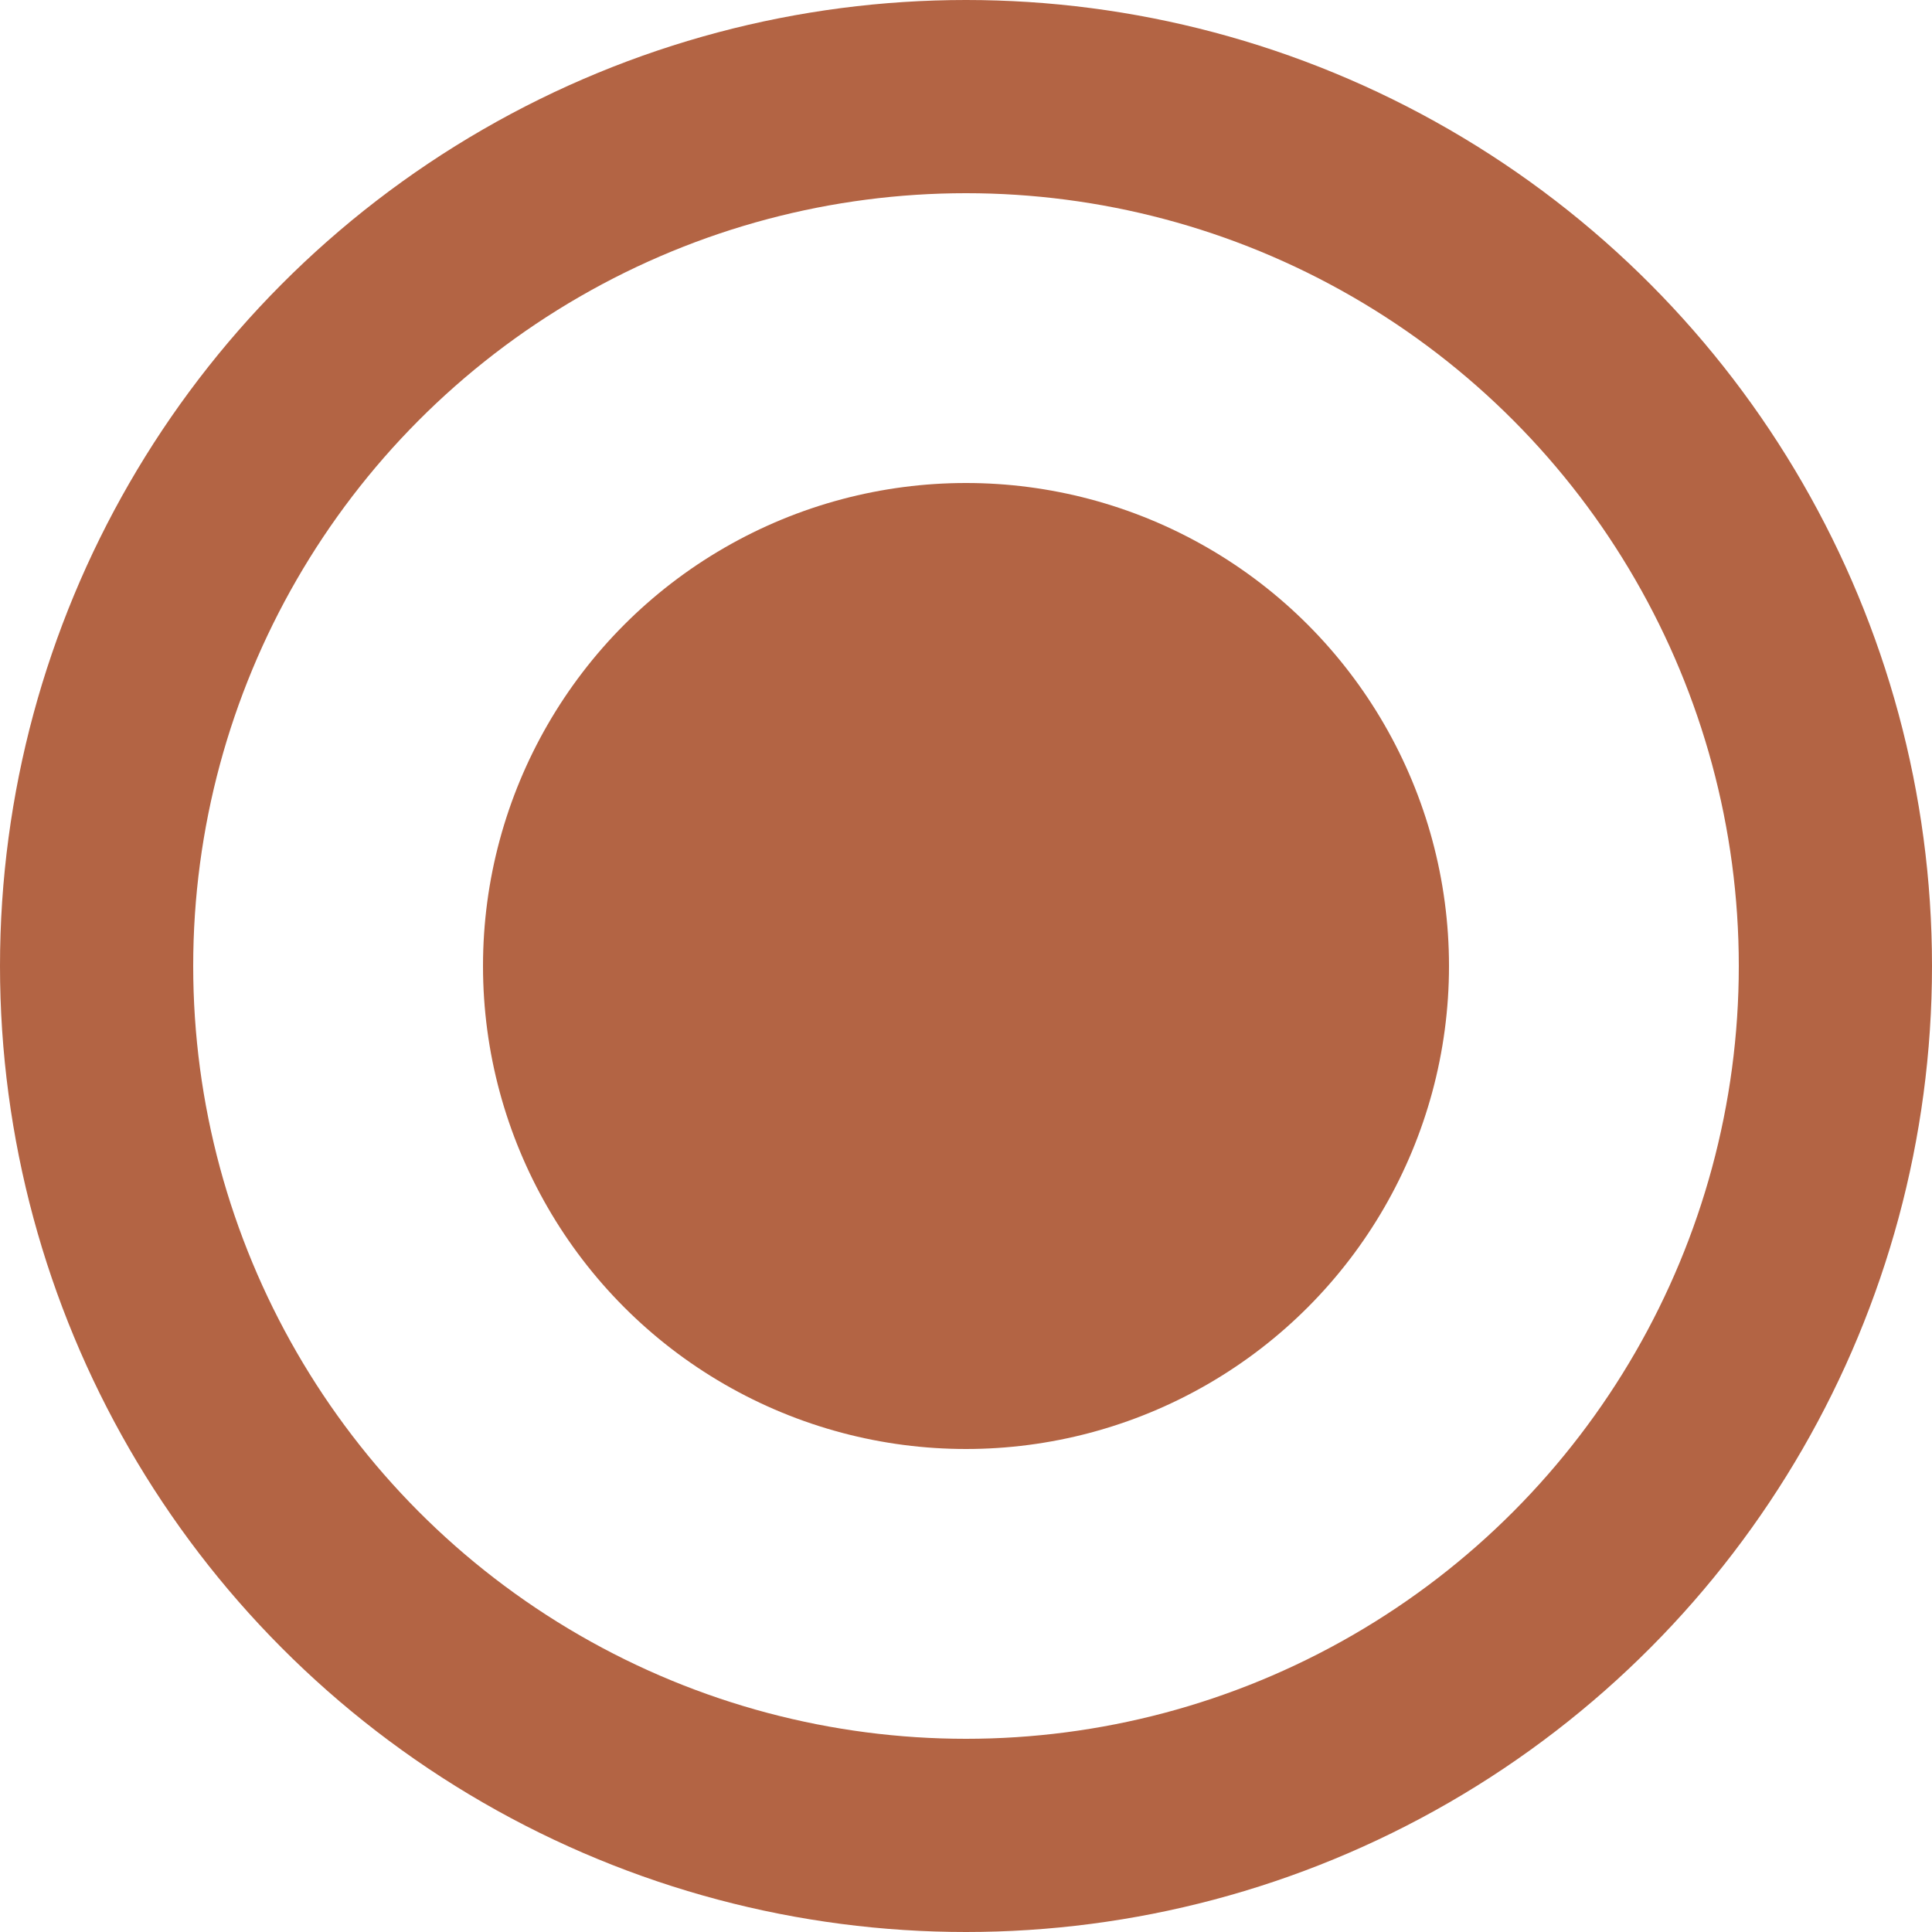
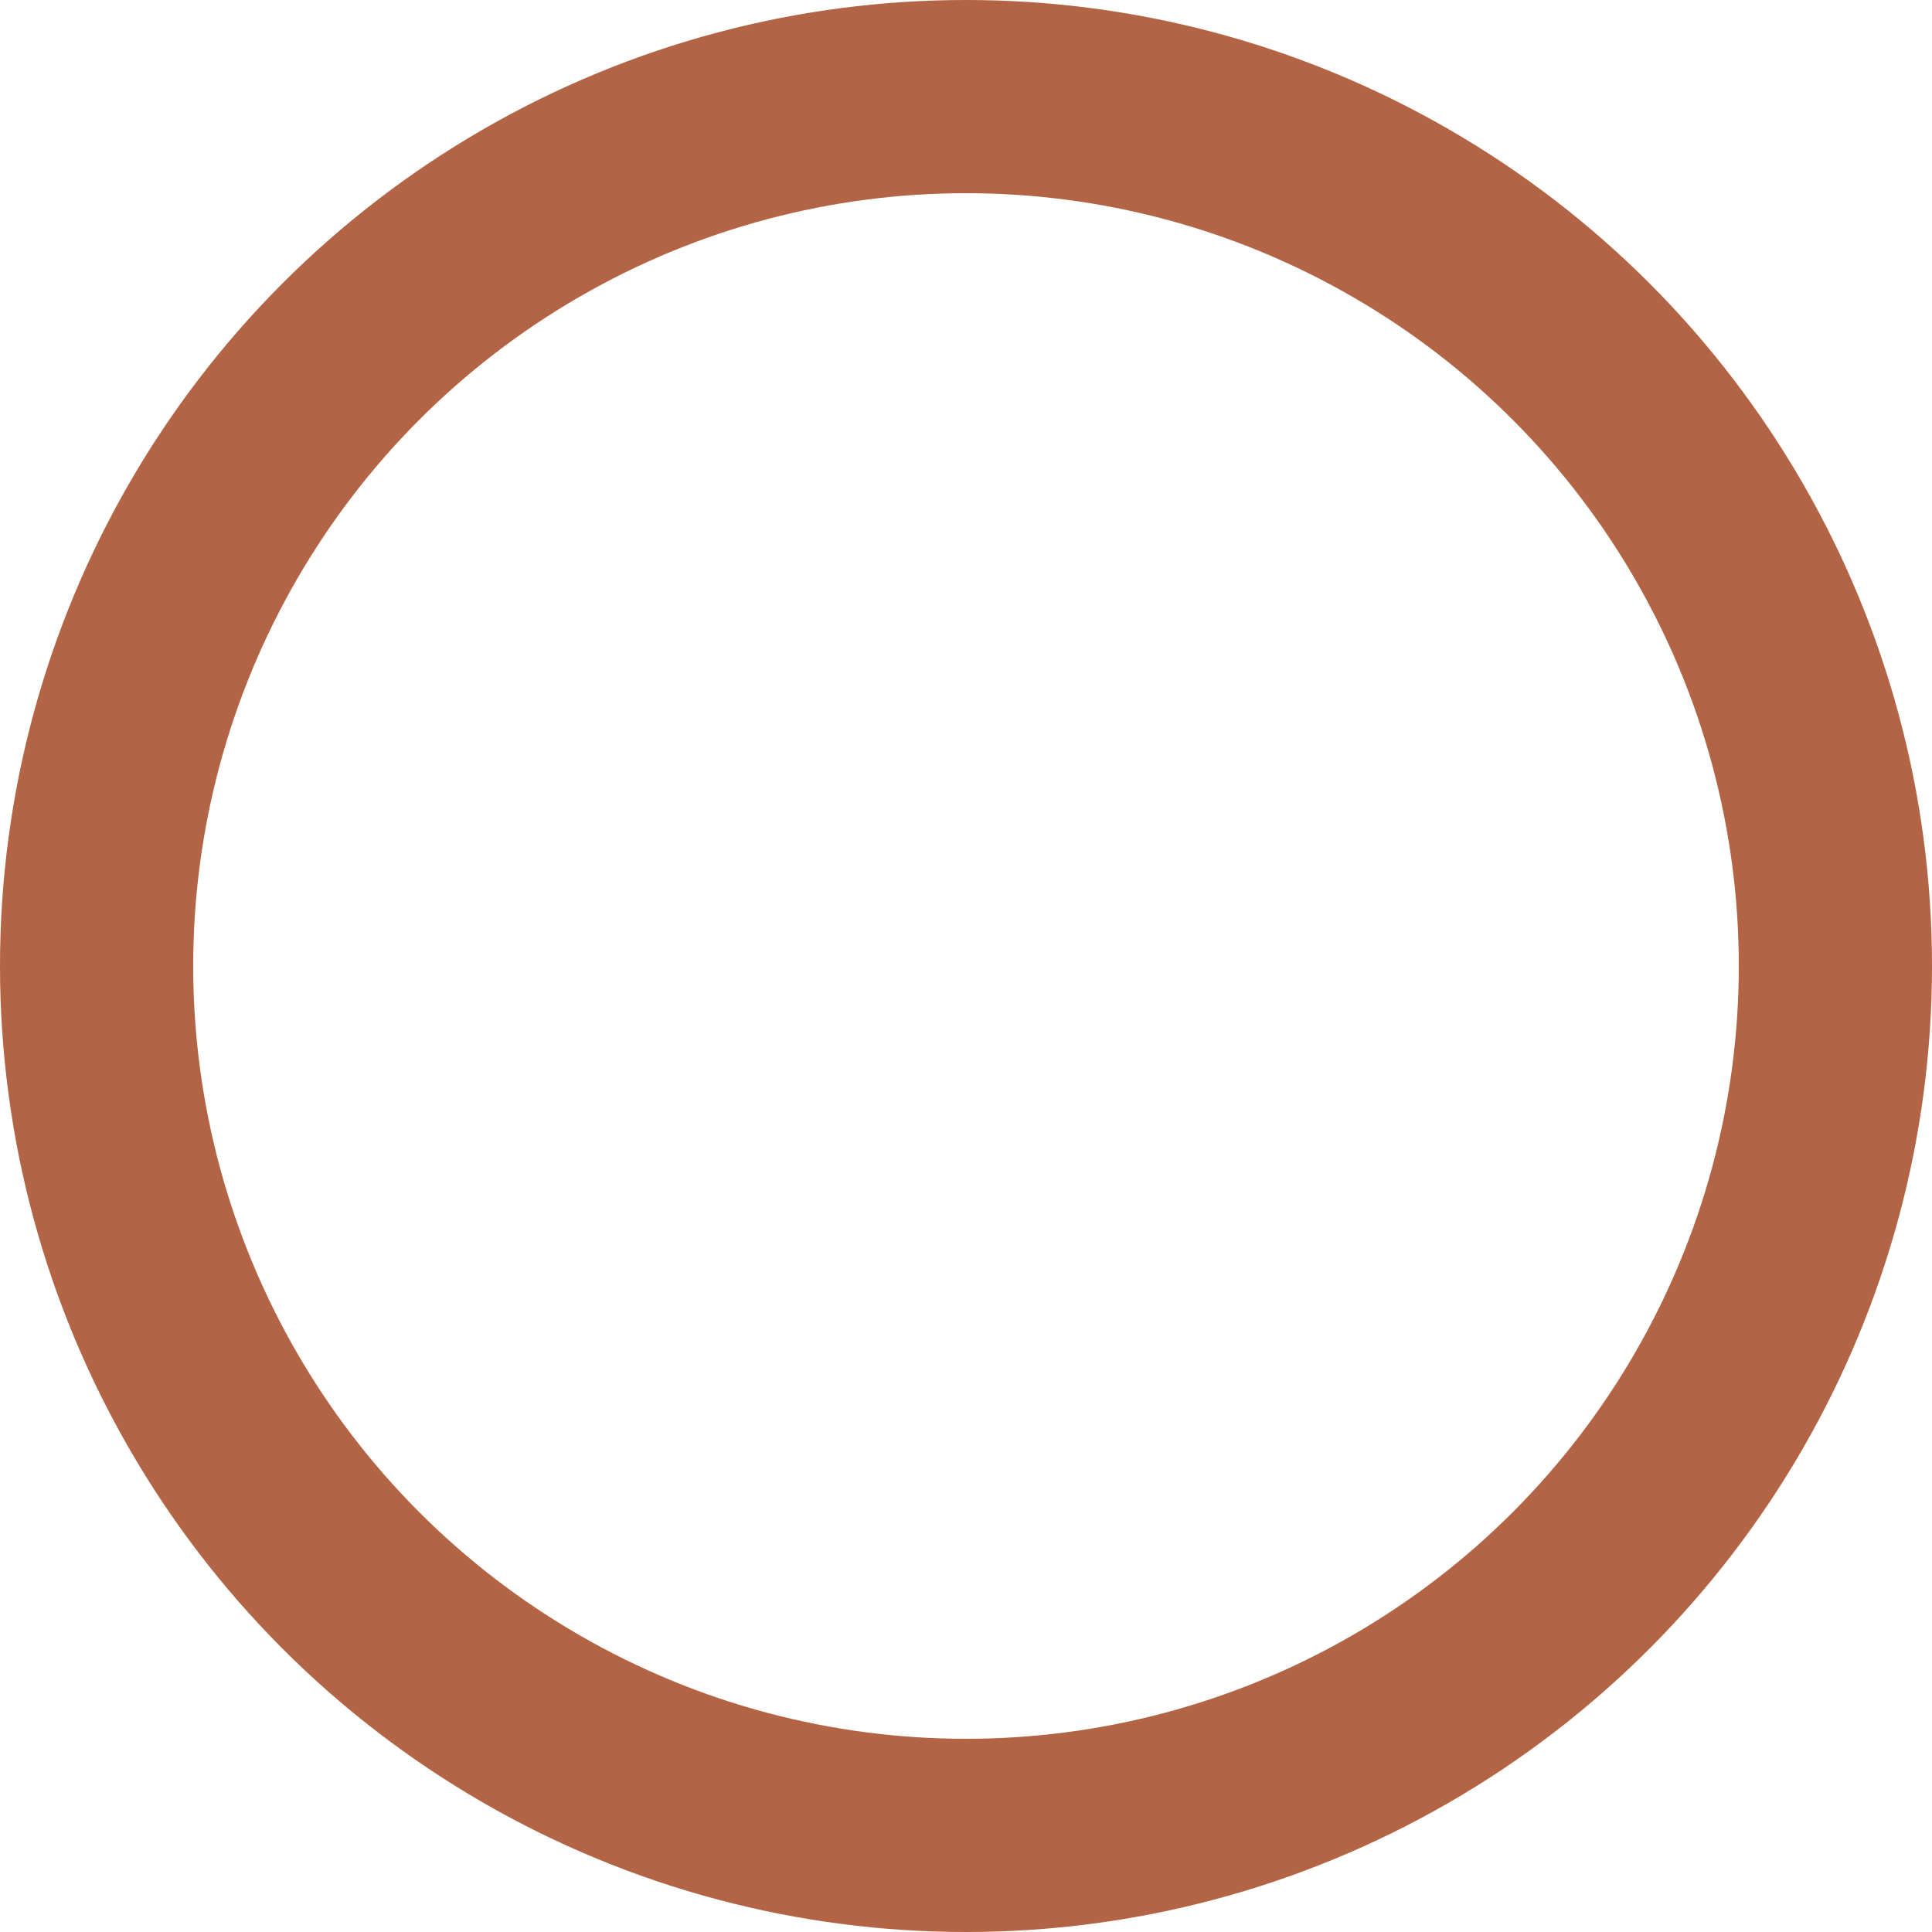
<svg xmlns="http://www.w3.org/2000/svg" width="40" height="40" viewBox="0 0 40 40" fill="none">
  <circle cx="20" cy="20" r="18" stroke="#B36444" stroke-width="4" />
-   <circle cx="20" cy="20" r="10" fill="#B36444" />
</svg>